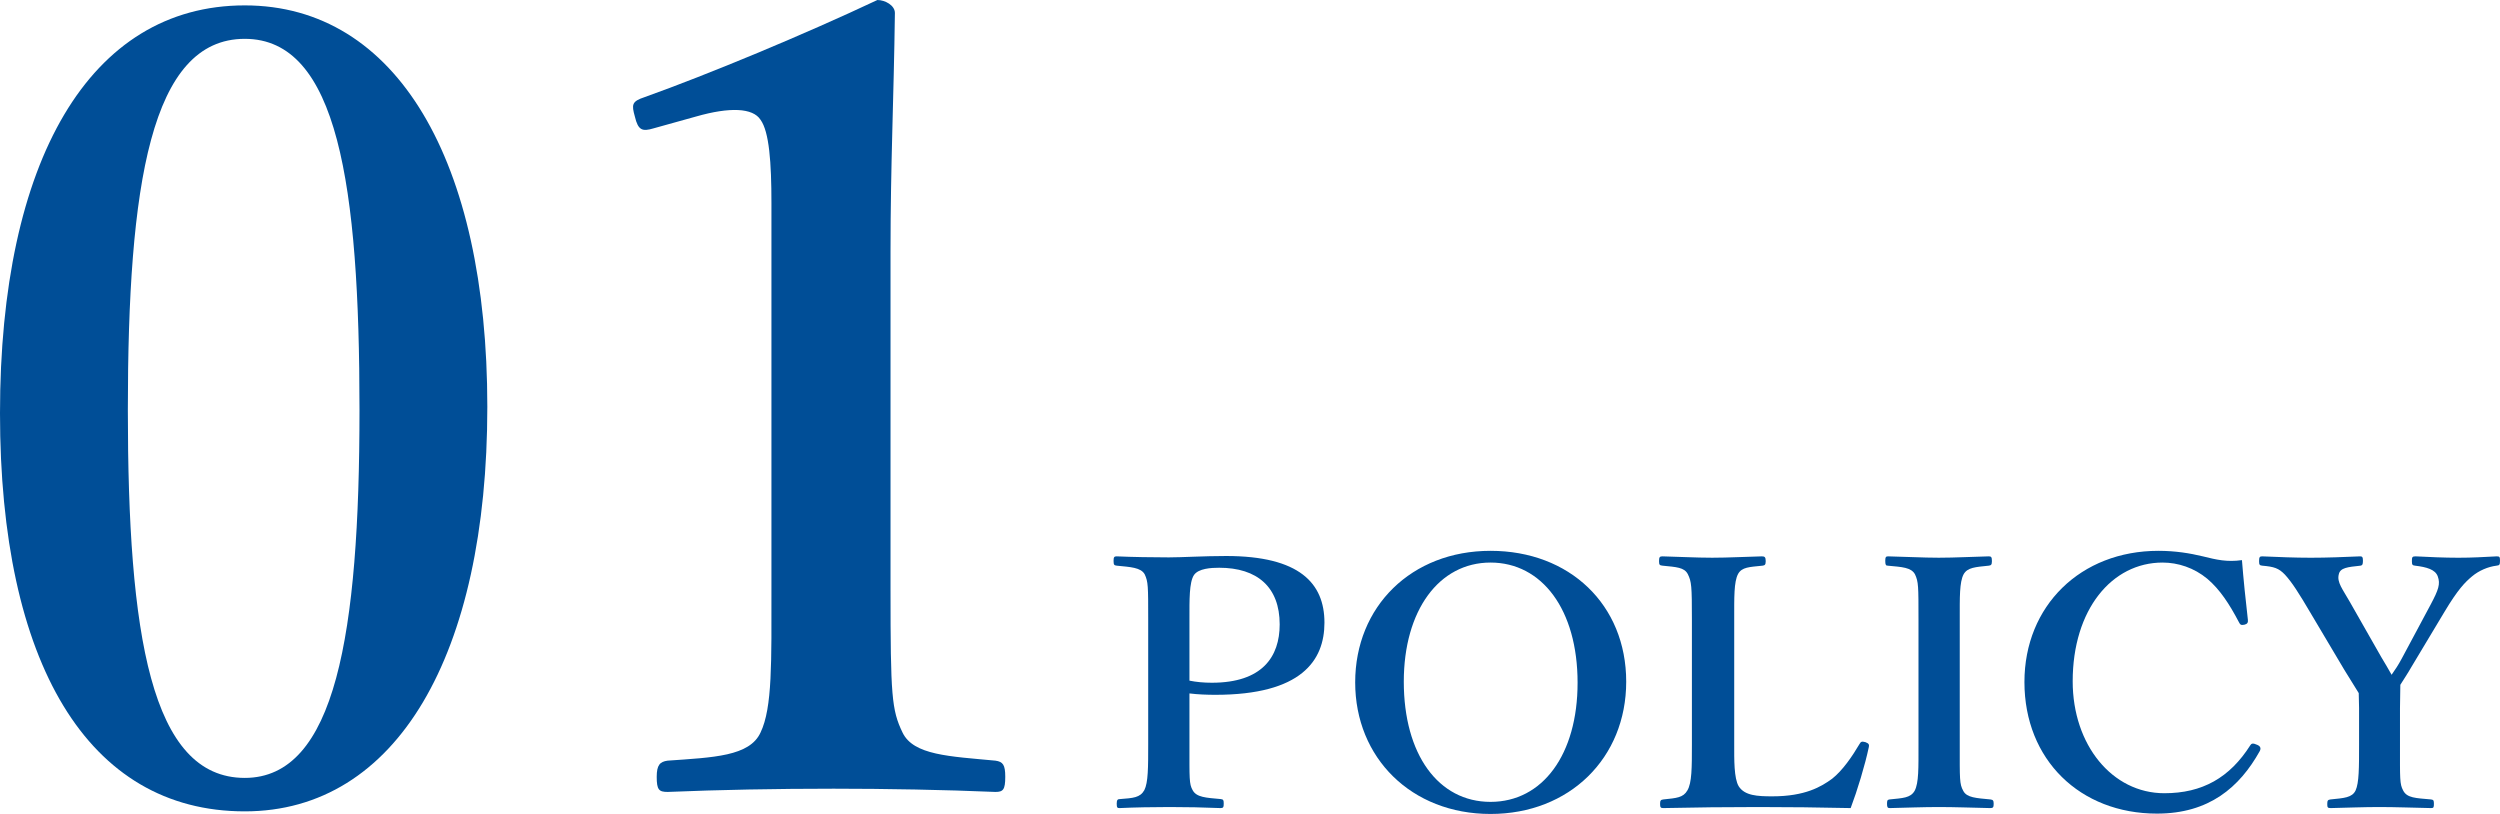
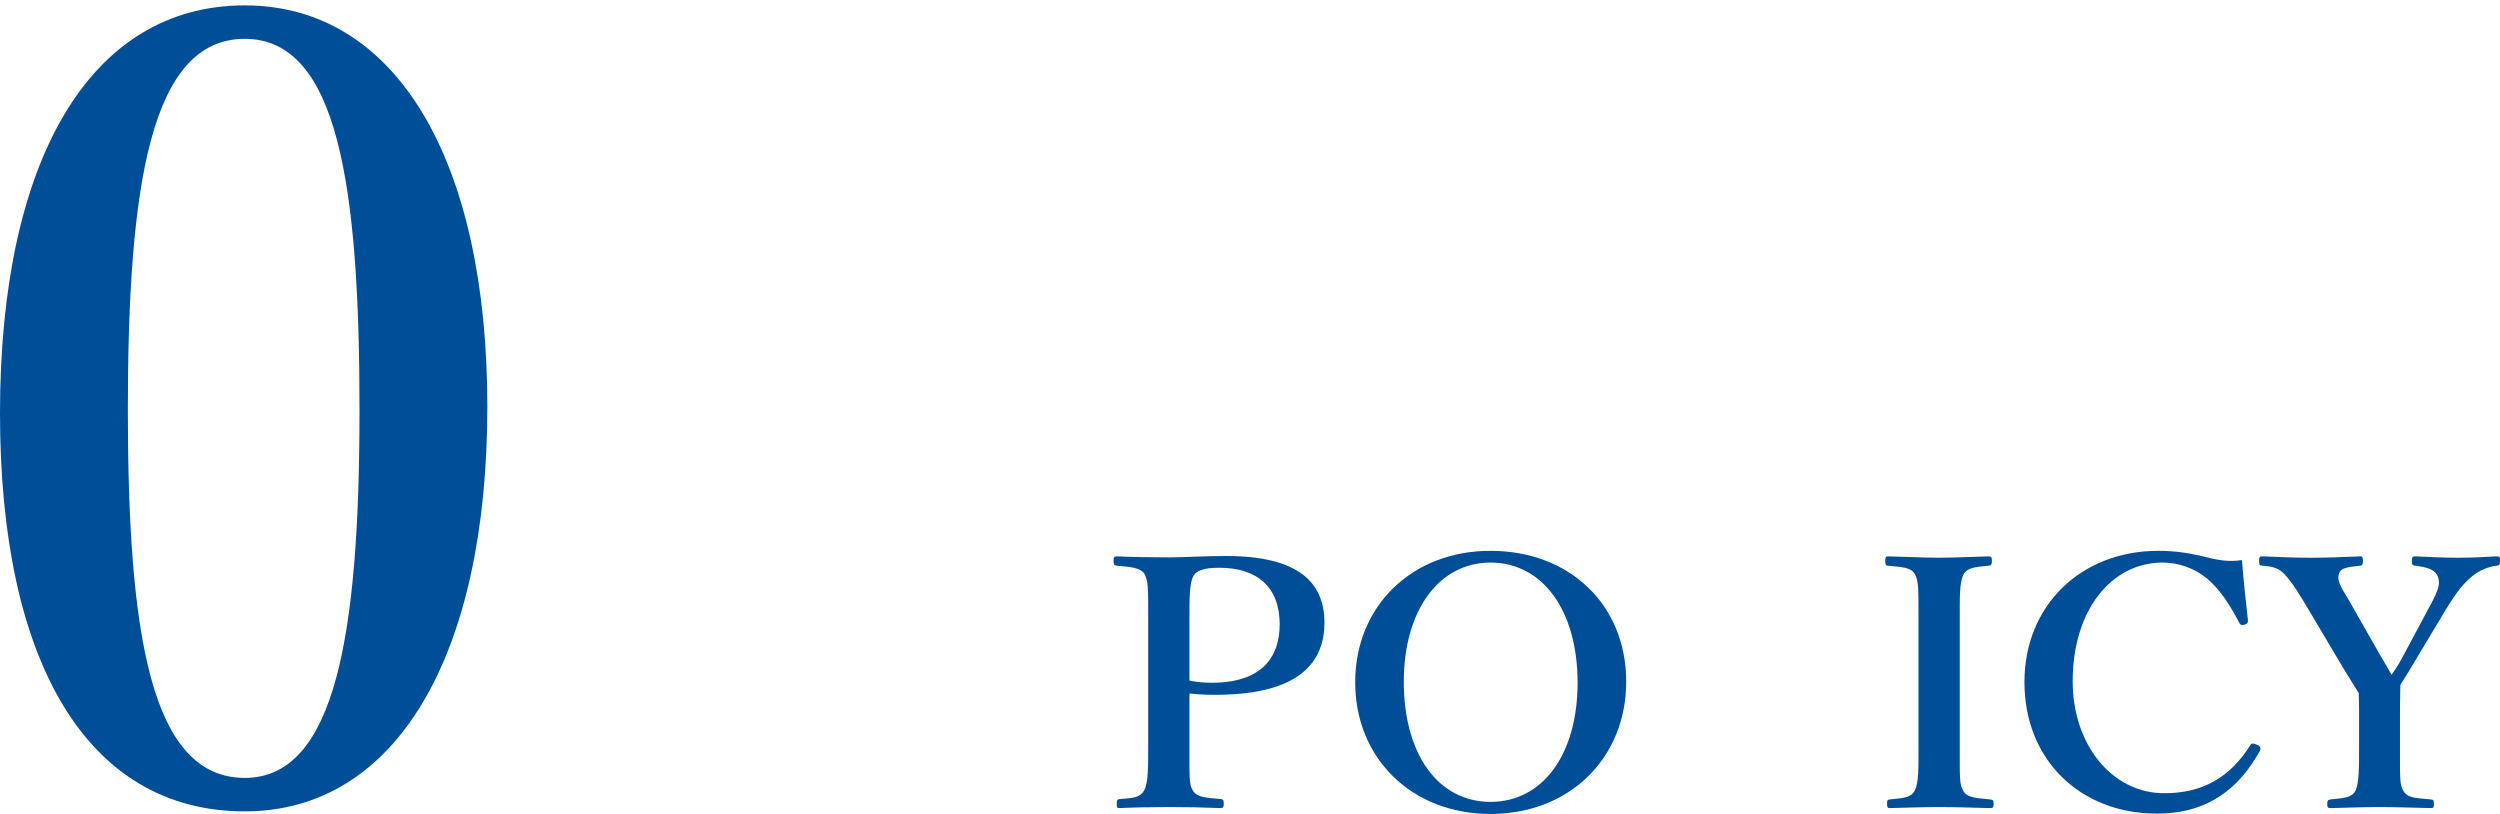
<svg xmlns="http://www.w3.org/2000/svg" width="172px" height="56px" viewBox="0 0 172 56" version="1.1">
  <title>img-about-purpose-policy01</title>
  <desc>Created with Sketch.</desc>
  <defs />
  <g id="トップ" stroke="none" stroke-width="1" fill="none" fill-rule="evenodd">
    <g id="img-about-purpose-policy01" fill="#004E97">
      <path d="M8.796,28.208 C8.796,43.647 10.374,53.52 16.84,53.52 C23.079,53.52 24.733,43.647 24.733,28.208 C24.733,12.693 23.229,2.672 16.84,2.672 C10.374,2.672 8.796,12.693 8.796,28.208 M33.528,27.984 C33.528,45.058 27.289,55.822 16.84,55.822 C6.015,55.822 -0,45.578 -0,28.431 C-0,11.061 6.165,0.371 16.84,0.371 C27.289,0.371 33.528,11.061 33.528,27.984" id="Fill-1" />
-       <path d="M44.956,8.833 C44.204,9.057 43.902,8.981 43.678,8.017 C43.452,7.201 43.452,6.977 44.354,6.681 C48.714,5.122 55.33,2.375 60.365,0 C60.893,0 61.569,0.371 61.569,0.891 C61.493,6.83 61.268,11.282 61.268,17.295 L61.268,40.529 C61.268,47.878 61.344,48.843 62.096,50.402 C62.847,51.961 65.328,52.035 68.485,52.333 C69.011,52.406 69.162,52.629 69.162,53.446 C69.162,54.337 69.011,54.485 68.485,54.485 C65.027,54.337 60.893,54.262 57.359,54.262 C53.451,54.262 49.466,54.337 45.933,54.485 C45.332,54.485 45.182,54.337 45.182,53.446 C45.182,52.629 45.406,52.406 45.933,52.333 C49.09,52.11 51.571,52.035 52.323,50.402 C53.149,48.695 53.075,45.502 53.075,40.529 L53.075,13.955 C53.075,11.208 52.924,9.057 52.323,8.239 C51.797,7.423 50.218,7.349 47.887,8.017 L44.956,8.833 Z" id="Fill-3" />
      <path d="M81.834,46.829 C82.316,46.925 82.821,46.972 83.374,46.972 C86.839,46.972 88.042,45.19 88.042,42.957 C88.042,40.392 86.502,39.061 83.88,39.061 C83.326,39.061 82.46,39.108 82.147,39.56 C81.811,40.059 81.834,41.294 81.834,42.601 L81.834,46.829 Z M81.834,51.201 C81.834,53.576 81.811,53.933 82.052,54.361 C82.316,54.859 82.966,54.883 84,54.977 C84.168,55.002 84.192,55.049 84.192,55.287 C84.192,55.524 84.168,55.596 83.977,55.596 C82.845,55.548 81.57,55.524 80.463,55.524 C79.355,55.524 78.033,55.548 77.022,55.596 C76.878,55.596 76.83,55.572 76.83,55.287 C76.83,55.026 76.902,54.977 77.047,54.977 C77.961,54.907 78.441,54.883 78.731,54.361 C78.996,53.838 78.996,52.793 78.996,51.201 L78.996,42.601 C78.996,40.32 78.996,40.035 78.755,39.512 C78.49,39.037 77.769,39.013 76.83,38.918 C76.662,38.895 76.613,38.871 76.613,38.586 C76.613,38.325 76.662,38.277 76.83,38.277 C77.913,38.325 79.284,38.348 80.415,38.348 C81.329,38.348 82.821,38.253 84.361,38.253 C89.413,38.253 91.122,40.131 91.122,42.839 C91.122,45.452 89.533,47.803 83.615,47.803 C83.062,47.803 82.412,47.78 81.834,47.708 L81.834,51.201 Z" id="Fill-5" />
      <path d="M96.581,46.9 C96.581,51.913 98.963,55.169 102.548,55.169 C106.133,55.169 108.538,51.913 108.538,46.972 C108.538,41.936 106.084,38.704 102.548,38.704 C99.012,38.704 96.581,41.982 96.581,46.9 M111.883,46.9 C111.883,52.15 107.985,56 102.548,56 C97.11,56 93.237,52.15 93.237,46.948 C93.237,41.721 97.11,37.897 102.548,37.897 C107.985,37.897 111.883,41.603 111.883,46.9" id="Fill-7" />
-       <path d="M119.314,51.225 C119.314,52.223 119.29,53.553 119.626,54.1 C120.037,54.741 120.903,54.788 121.938,54.788 C124.198,54.788 125.305,54.123 126.052,53.576 C126.772,53.006 127.422,52.056 127.927,51.201 C128.024,51.035 128.071,50.987 128.337,51.058 C128.601,51.153 128.601,51.248 128.577,51.391 C128.312,52.65 127.784,54.384 127.326,55.596 C125.186,55.548 122.972,55.524 120.975,55.524 C118.858,55.524 116.573,55.548 114.43,55.596 C114.261,55.596 114.213,55.548 114.213,55.311 C114.213,55.073 114.261,55.026 114.43,55.002 C115.346,54.907 115.802,54.883 116.09,54.384 C116.403,53.862 116.403,52.816 116.403,51.225 L116.403,42.601 C116.403,40.32 116.379,40.011 116.115,39.489 C115.874,39.037 115.346,39.013 114.382,38.918 C114.191,38.895 114.142,38.871 114.142,38.609 C114.142,38.325 114.191,38.277 114.382,38.277 C115.418,38.301 116.692,38.371 117.799,38.371 C118.906,38.371 120.18,38.301 121.216,38.277 C121.407,38.277 121.481,38.325 121.481,38.609 C121.481,38.871 121.407,38.895 121.263,38.918 C120.35,39.013 119.844,39.013 119.579,39.489 C119.29,40.035 119.314,41.104 119.314,42.601 L119.314,51.225 Z" id="Fill-9" />
      <path d="M134.831,51.225 C134.831,53.6 134.807,53.933 135.071,54.408 C135.311,54.883 135.962,54.907 136.948,55.002 C137.116,55.026 137.165,55.073 137.165,55.311 C137.165,55.548 137.116,55.596 136.924,55.596 C135.745,55.572 134.494,55.524 133.387,55.524 C132.329,55.524 131.078,55.572 130.019,55.596 C129.875,55.596 129.827,55.548 129.827,55.311 C129.827,55.073 129.851,55.026 129.995,55.002 C130.909,54.907 131.438,54.907 131.727,54.408 C132.016,53.862 131.992,52.839 131.992,51.225 L131.992,42.601 C131.992,40.32 131.992,40.035 131.751,39.512 C131.486,39.037 130.885,39.013 129.875,38.918 C129.755,38.918 129.706,38.871 129.706,38.586 C129.706,38.325 129.755,38.277 129.898,38.277 C131.054,38.301 132.329,38.371 133.387,38.371 C134.518,38.371 135.745,38.301 136.828,38.277 C136.996,38.277 137.044,38.325 137.044,38.609 C137.044,38.871 136.972,38.895 136.828,38.918 C135.914,39.013 135.36,39.037 135.096,39.512 C134.807,40.059 134.831,41.104 134.831,42.601 L134.831,51.225 Z" id="Fill-11" />
      <path d="M154.655,42.647 C154.678,42.838 154.607,42.933 154.414,42.98 C154.174,43.028 154.126,42.98 154.029,42.79 C153.38,41.555 152.73,40.557 151.864,39.821 C150.95,39.061 149.843,38.704 148.785,38.704 C145.296,38.704 142.601,41.936 142.601,46.877 C142.601,51.248 145.319,54.574 148.905,54.574 C151.527,54.574 153.404,53.505 154.823,51.271 C154.896,51.153 154.992,51.105 155.304,51.248 C155.521,51.342 155.569,51.485 155.472,51.675 C154.078,54.17 151.984,55.976 148.399,55.976 C143.106,55.976 139.281,52.27 139.281,46.924 C139.281,41.674 143.154,37.897 148.496,37.897 C149.675,37.897 150.661,38.063 151.551,38.276 C152.513,38.514 153.211,38.68 154.246,38.537 C154.342,39.772 154.51,41.412 154.655,42.647" id="Fill-13" />
      <path d="M162.304,48.706 C162.304,48.373 162.281,47.994 162.281,47.685 C161.92,47.091 161.656,46.687 161.294,46.092 L159.009,42.245 C158.142,40.771 157.685,40.059 157.204,39.536 C156.771,39.085 156.458,38.99 155.64,38.918 C155.472,38.895 155.424,38.871 155.424,38.609 C155.424,38.325 155.472,38.277 155.64,38.277 C156.771,38.325 157.878,38.372 158.984,38.372 C160.091,38.372 161.294,38.325 162.377,38.277 C162.521,38.277 162.57,38.325 162.57,38.586 C162.57,38.847 162.521,38.895 162.402,38.918 C161.511,39.013 161.005,39.061 160.909,39.512 C160.765,40.059 161.174,40.535 161.656,41.389 L163.821,45.19 C164.133,45.713 164.278,45.95 164.542,46.425 C164.807,46.046 164.999,45.76 165.241,45.31 L167.237,41.579 C167.766,40.581 167.91,40.177 167.718,39.655 C167.549,39.18 166.949,39.013 166.155,38.918 C165.986,38.895 165.938,38.871 165.938,38.609 C165.938,38.325 165.961,38.277 166.202,38.277 C167.116,38.325 168.175,38.372 169.137,38.372 C170.1,38.372 170.845,38.325 171.783,38.277 C171.977,38.277 172,38.325 172,38.586 C172,38.871 171.952,38.895 171.759,38.918 C171.183,38.99 170.558,39.251 170.075,39.655 C169.594,40.059 169.114,40.535 168.175,42.102 L165.938,45.831 C165.625,46.378 165.408,46.687 165.143,47.115 C165.143,47.448 165.119,48.373 165.119,48.729 L165.119,51.225 C165.119,53.6 165.095,53.934 165.336,54.384 C165.6,54.907 166.202,54.907 167.261,55.002 C167.429,55.026 167.453,55.073 167.453,55.311 C167.453,55.548 167.429,55.596 167.261,55.596 C166.034,55.572 164.807,55.524 163.7,55.524 C162.617,55.524 161.438,55.572 160.356,55.596 C160.139,55.596 160.116,55.548 160.116,55.311 C160.116,55.073 160.163,55.026 160.332,55.002 C161.27,54.907 161.824,54.883 162.064,54.384 C162.304,53.862 162.304,52.816 162.304,51.225 L162.304,48.706 Z" id="Fill-15" />
    </g>
  </g>
</svg>